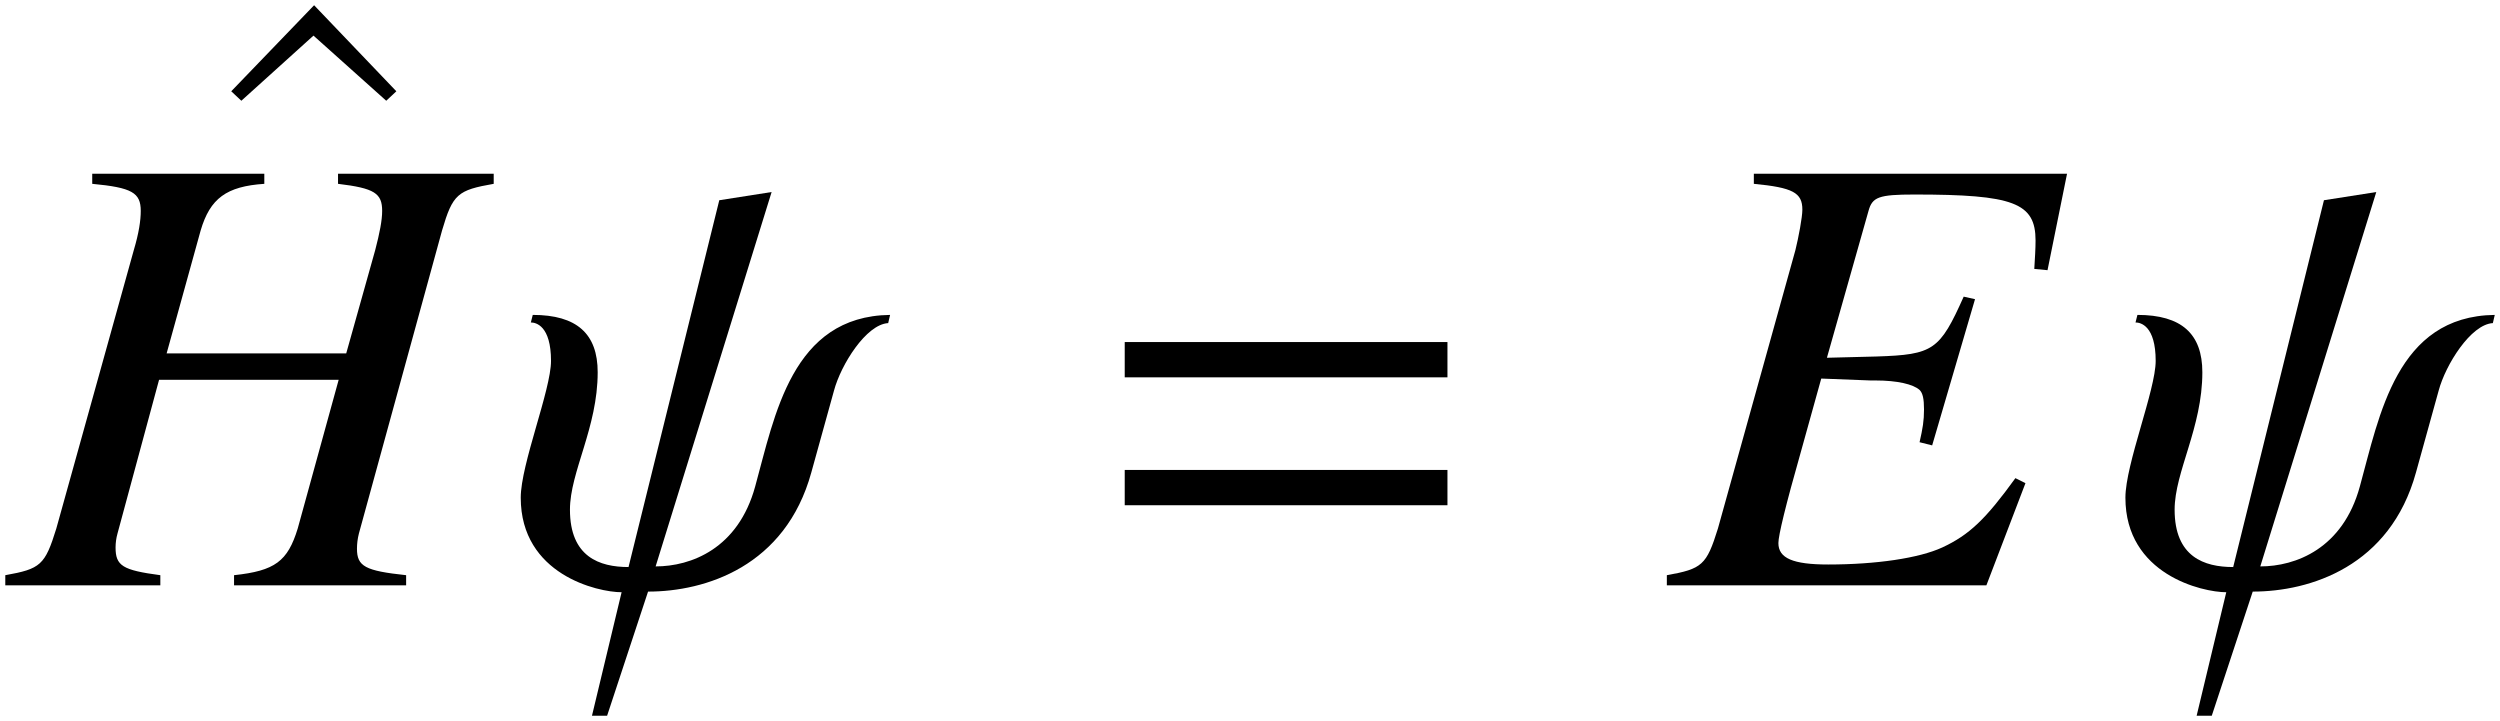
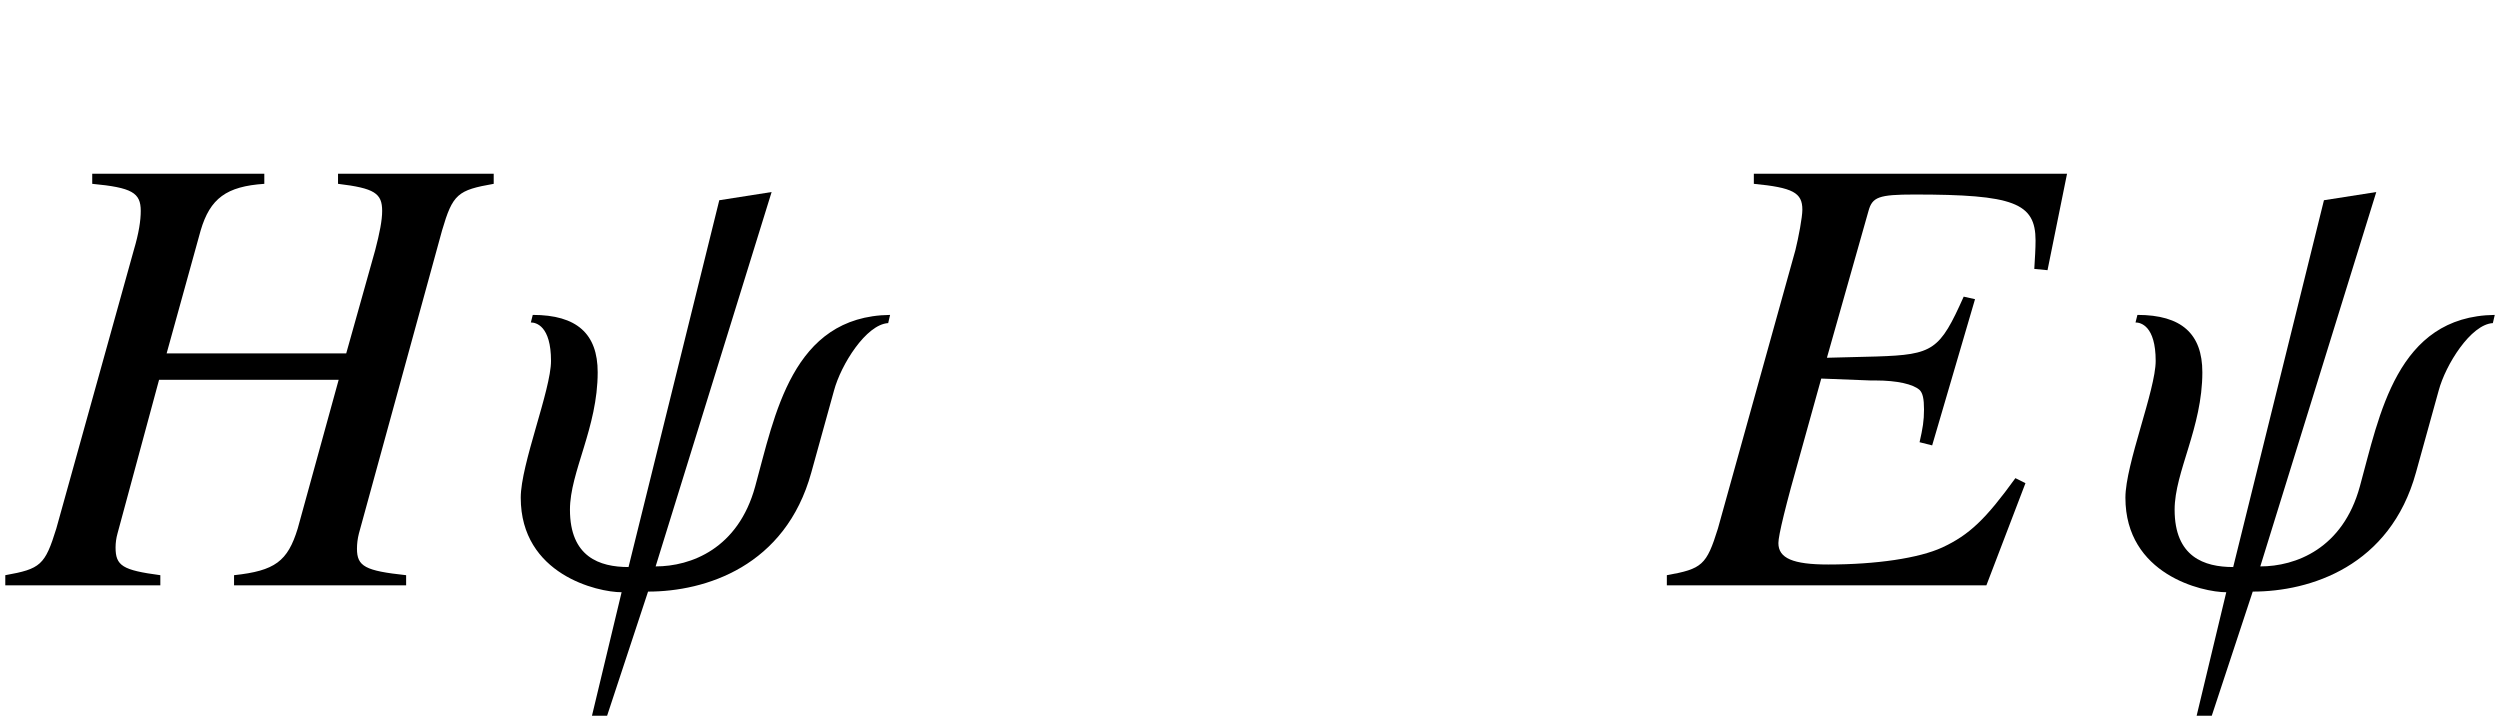
<svg xmlns="http://www.w3.org/2000/svg" xmlns:xlink="http://www.w3.org/1999/xlink" version="1.1" width="47.245pt" height="13.627pt" viewBox="51.47 59.682 47.245 13.627">
  <defs>
    <path id="g4-26" d="M6.765-1.93L6.575-2.025C6.015-1.251 5.705-.953 5.193-.715C4.752-.512 3.942-.393 3.037-.393C2.37-.393 2.096-.512 2.096-.798C2.096-.941 2.227-1.489 2.525-2.537L2.906-3.907L3.835-3.871C3.871-3.871 3.907-3.871 3.93-3.871C4.347-3.871 4.645-3.799 4.764-3.692C4.824-3.633 4.848-3.526 4.848-3.323C4.848-3.109 4.824-2.966 4.764-2.704L5.002-2.644L5.812-5.407L5.598-5.455C5.145-4.443 5.026-4.359 3.954-4.324L3.013-4.3L3.799-7.075C3.871-7.337 3.99-7.385 4.669-7.385C6.539-7.385 6.956-7.23 6.956-6.515C6.956-6.36 6.944-6.182 6.932-5.979L7.182-5.955L7.551-7.778H1.632V-7.587C2.37-7.516 2.549-7.42 2.549-7.099C2.549-6.956 2.477-6.575 2.418-6.336L.953-1.072C.738-.381 .655-.31-.012-.191V0H6.027L6.765-1.93Z" />
    <path id="g4-29" d="M7.48 0V-.191C6.706-.274 6.551-.357 6.551-.691C6.551-.786 6.563-.881 6.587-.977L8.159-6.706C8.361-7.396 8.456-7.468 9.135-7.587V-7.778H6.193V-7.587C6.884-7.504 7.027-7.408 7.027-7.075C7.027-6.896 6.98-6.658 6.896-6.336L6.348-4.383H2.954L3.597-6.706C3.776-7.313 4.085-7.539 4.8-7.587V-7.778H1.548V-7.587C2.299-7.516 2.465-7.42 2.465-7.075C2.465-6.896 2.43-6.658 2.334-6.336L.869-1.072C.655-.381 .572-.31-.095-.191V0H2.835V-.191C2.12-.286 1.989-.369 1.989-.715C1.989-.798 2.001-.893 2.025-.977L2.811-3.883H6.205L5.431-1.072C5.241-.453 5.002-.274 4.228-.191V0H7.48Z" />
    <path id="g4-107" d="M7.313-5.11C5.455-5.086 5.133-3.204 4.764-1.87C4.443-.691 3.549-.357 2.882-.357L5.074-7.432L4.085-7.277L2.37-.345C1.822-.345 1.263-.536 1.263-1.429C1.263-2.144 1.787-2.978 1.787-4.026C1.787-4.752 1.394-5.11 .56-5.11L.524-4.967C.619-4.967 .905-4.907 .905-4.24C.905-3.692 .333-2.287 .333-1.656C.333-.202 1.787 .131 2.239 .131L1.679 2.465H1.965L2.739 .119C3.823 .119 5.336-.357 5.824-2.132L6.253-3.68C6.384-4.169 6.86-4.931 7.277-4.955L7.313-5.11Z" />
-     <path id="g6-94" d="M2.929-8.297L1.363-6.671L1.554-6.492L2.917-7.723L4.292-6.492L4.483-6.671L2.929-8.297Z" />
-     <path id="g1-61" d="M6.575-3.93V-4.597H.476V-3.93H6.575ZM6.575-1.513V-2.18H.476V-1.513H6.575Z" />
  </defs>
  <g id="page1">
    <use x="54.477" y="68.078" xlink:href="#g6-94" />
    <use x="51.665" y="70.743" xlink:href="#g4-29" />
    <use x="60.978" y="70.743" xlink:href="#g4-107" />
    <use x="72.249" y="70.743" xlink:href="#g1-61" />
    <use x="82.982" y="70.743" xlink:href="#g4-26" />
    <use x="91.303" y="70.743" xlink:href="#g4-107" />
  </g>
</svg>